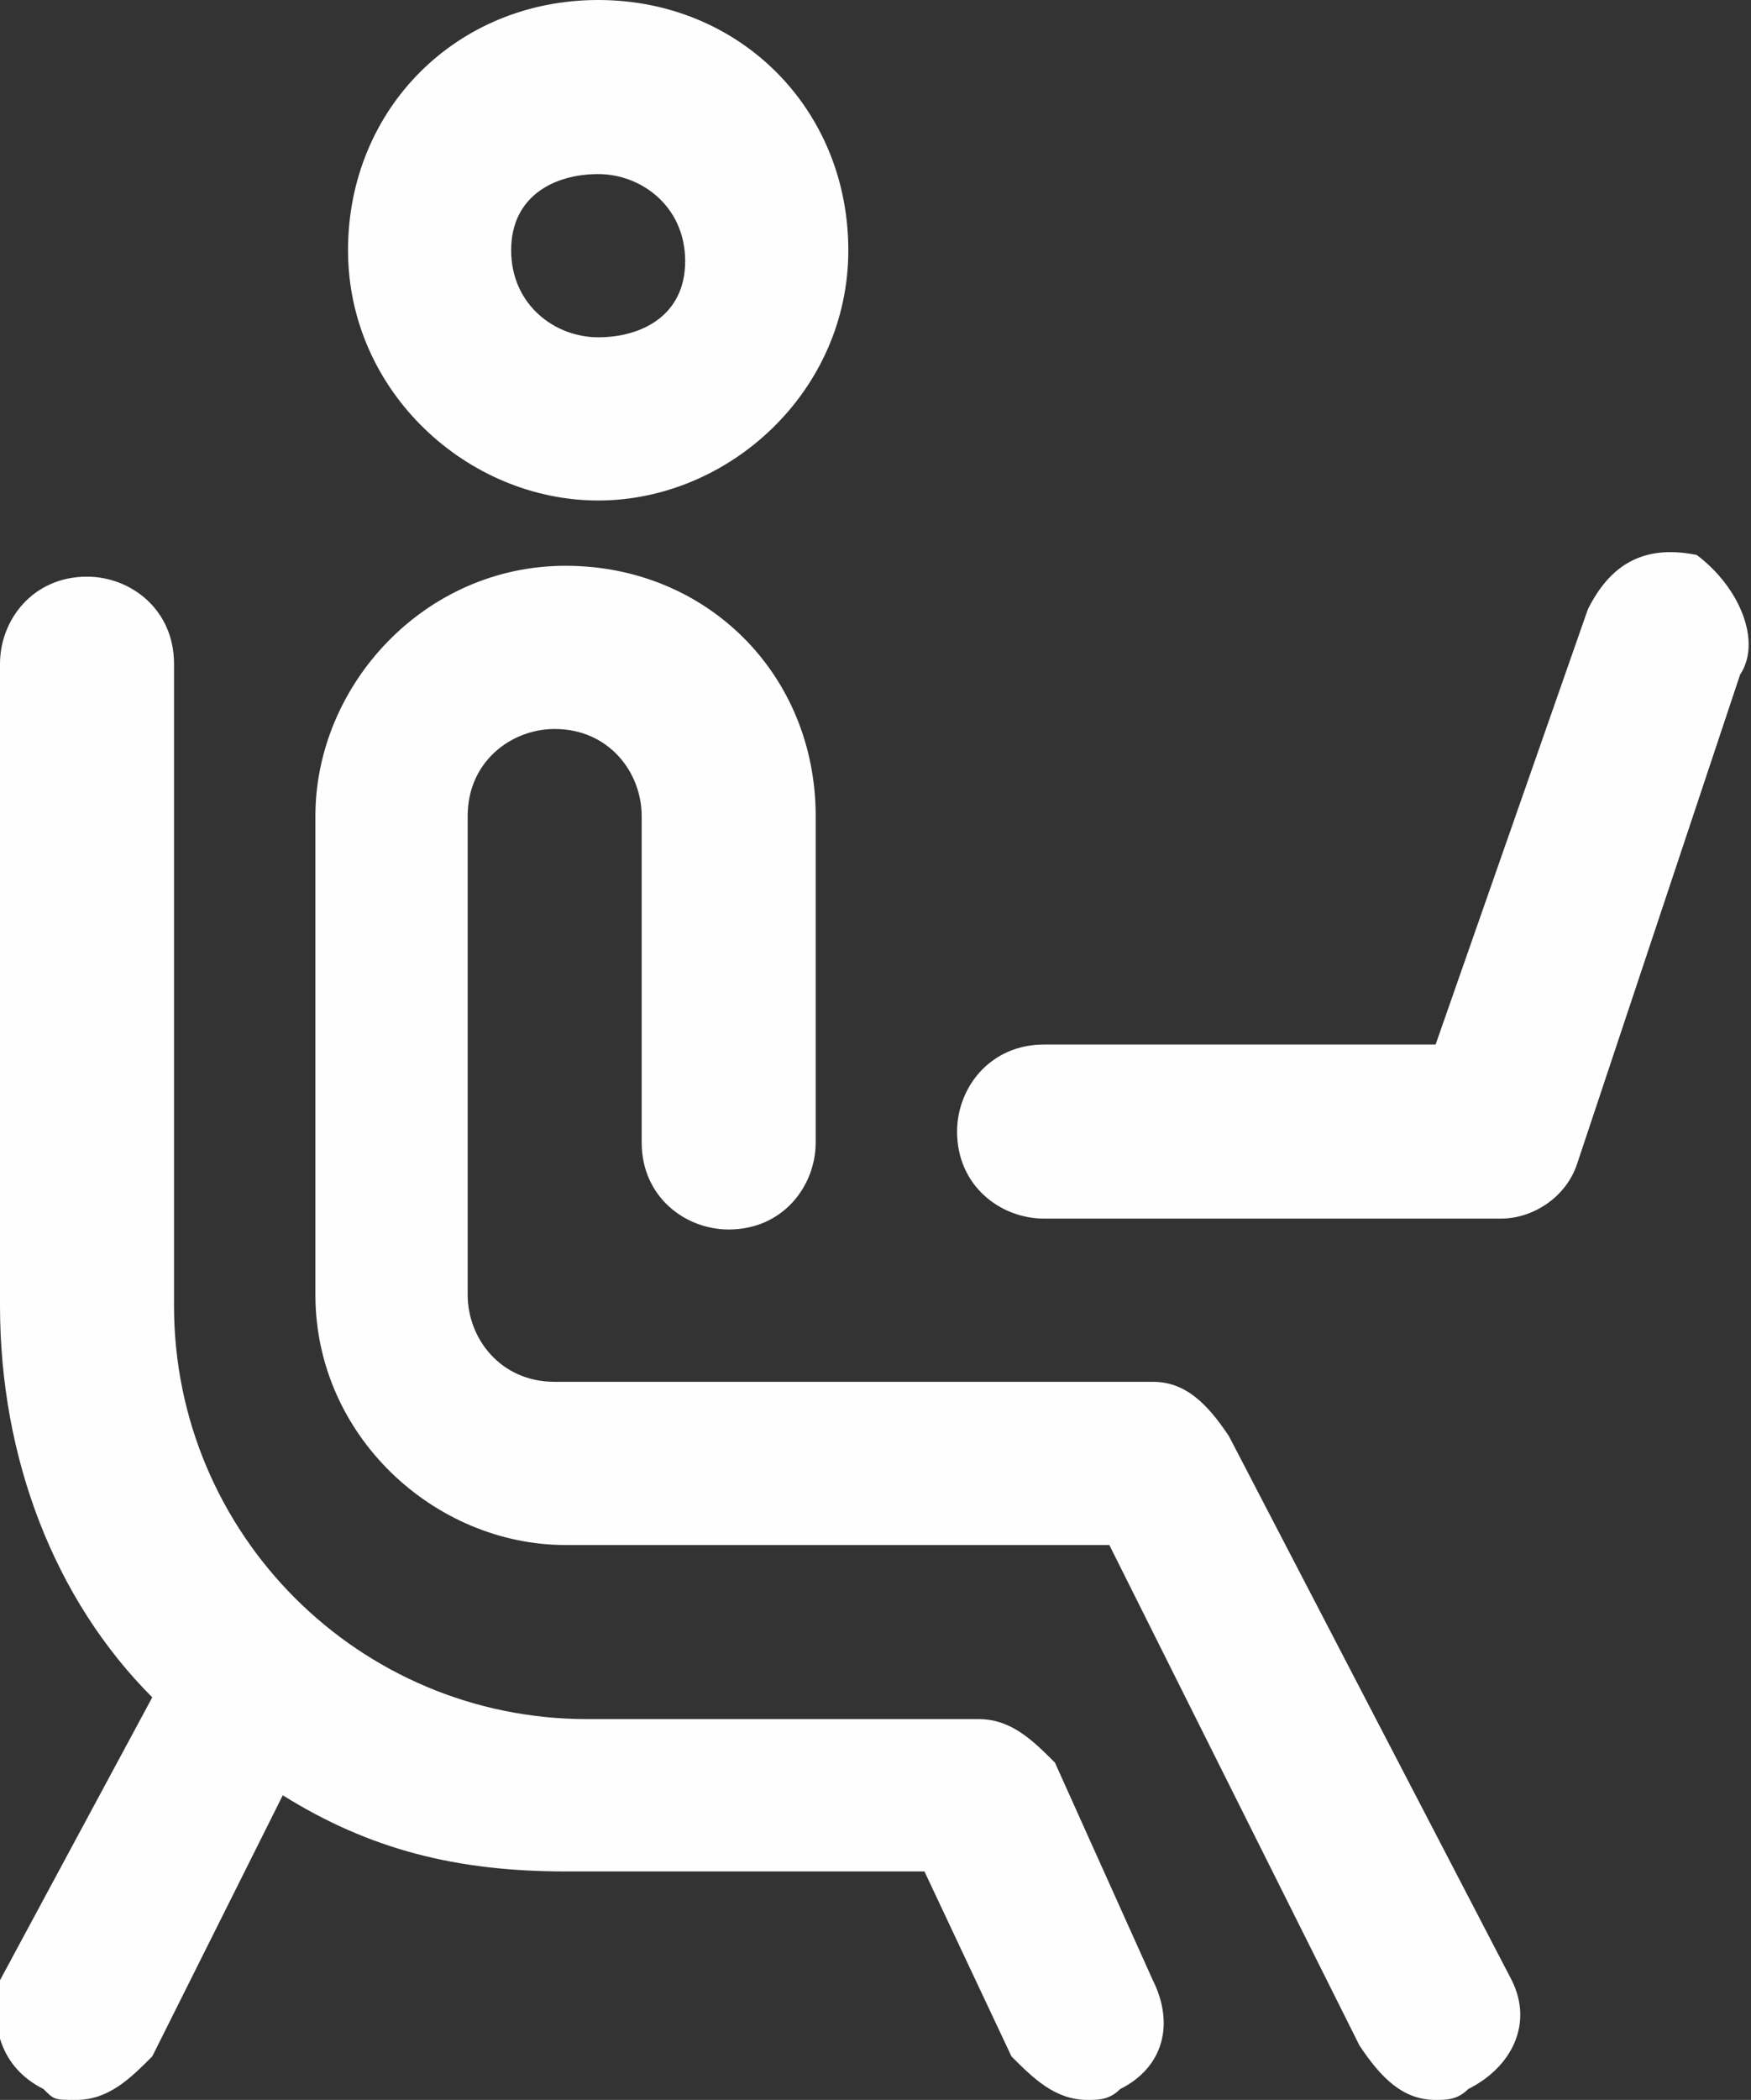
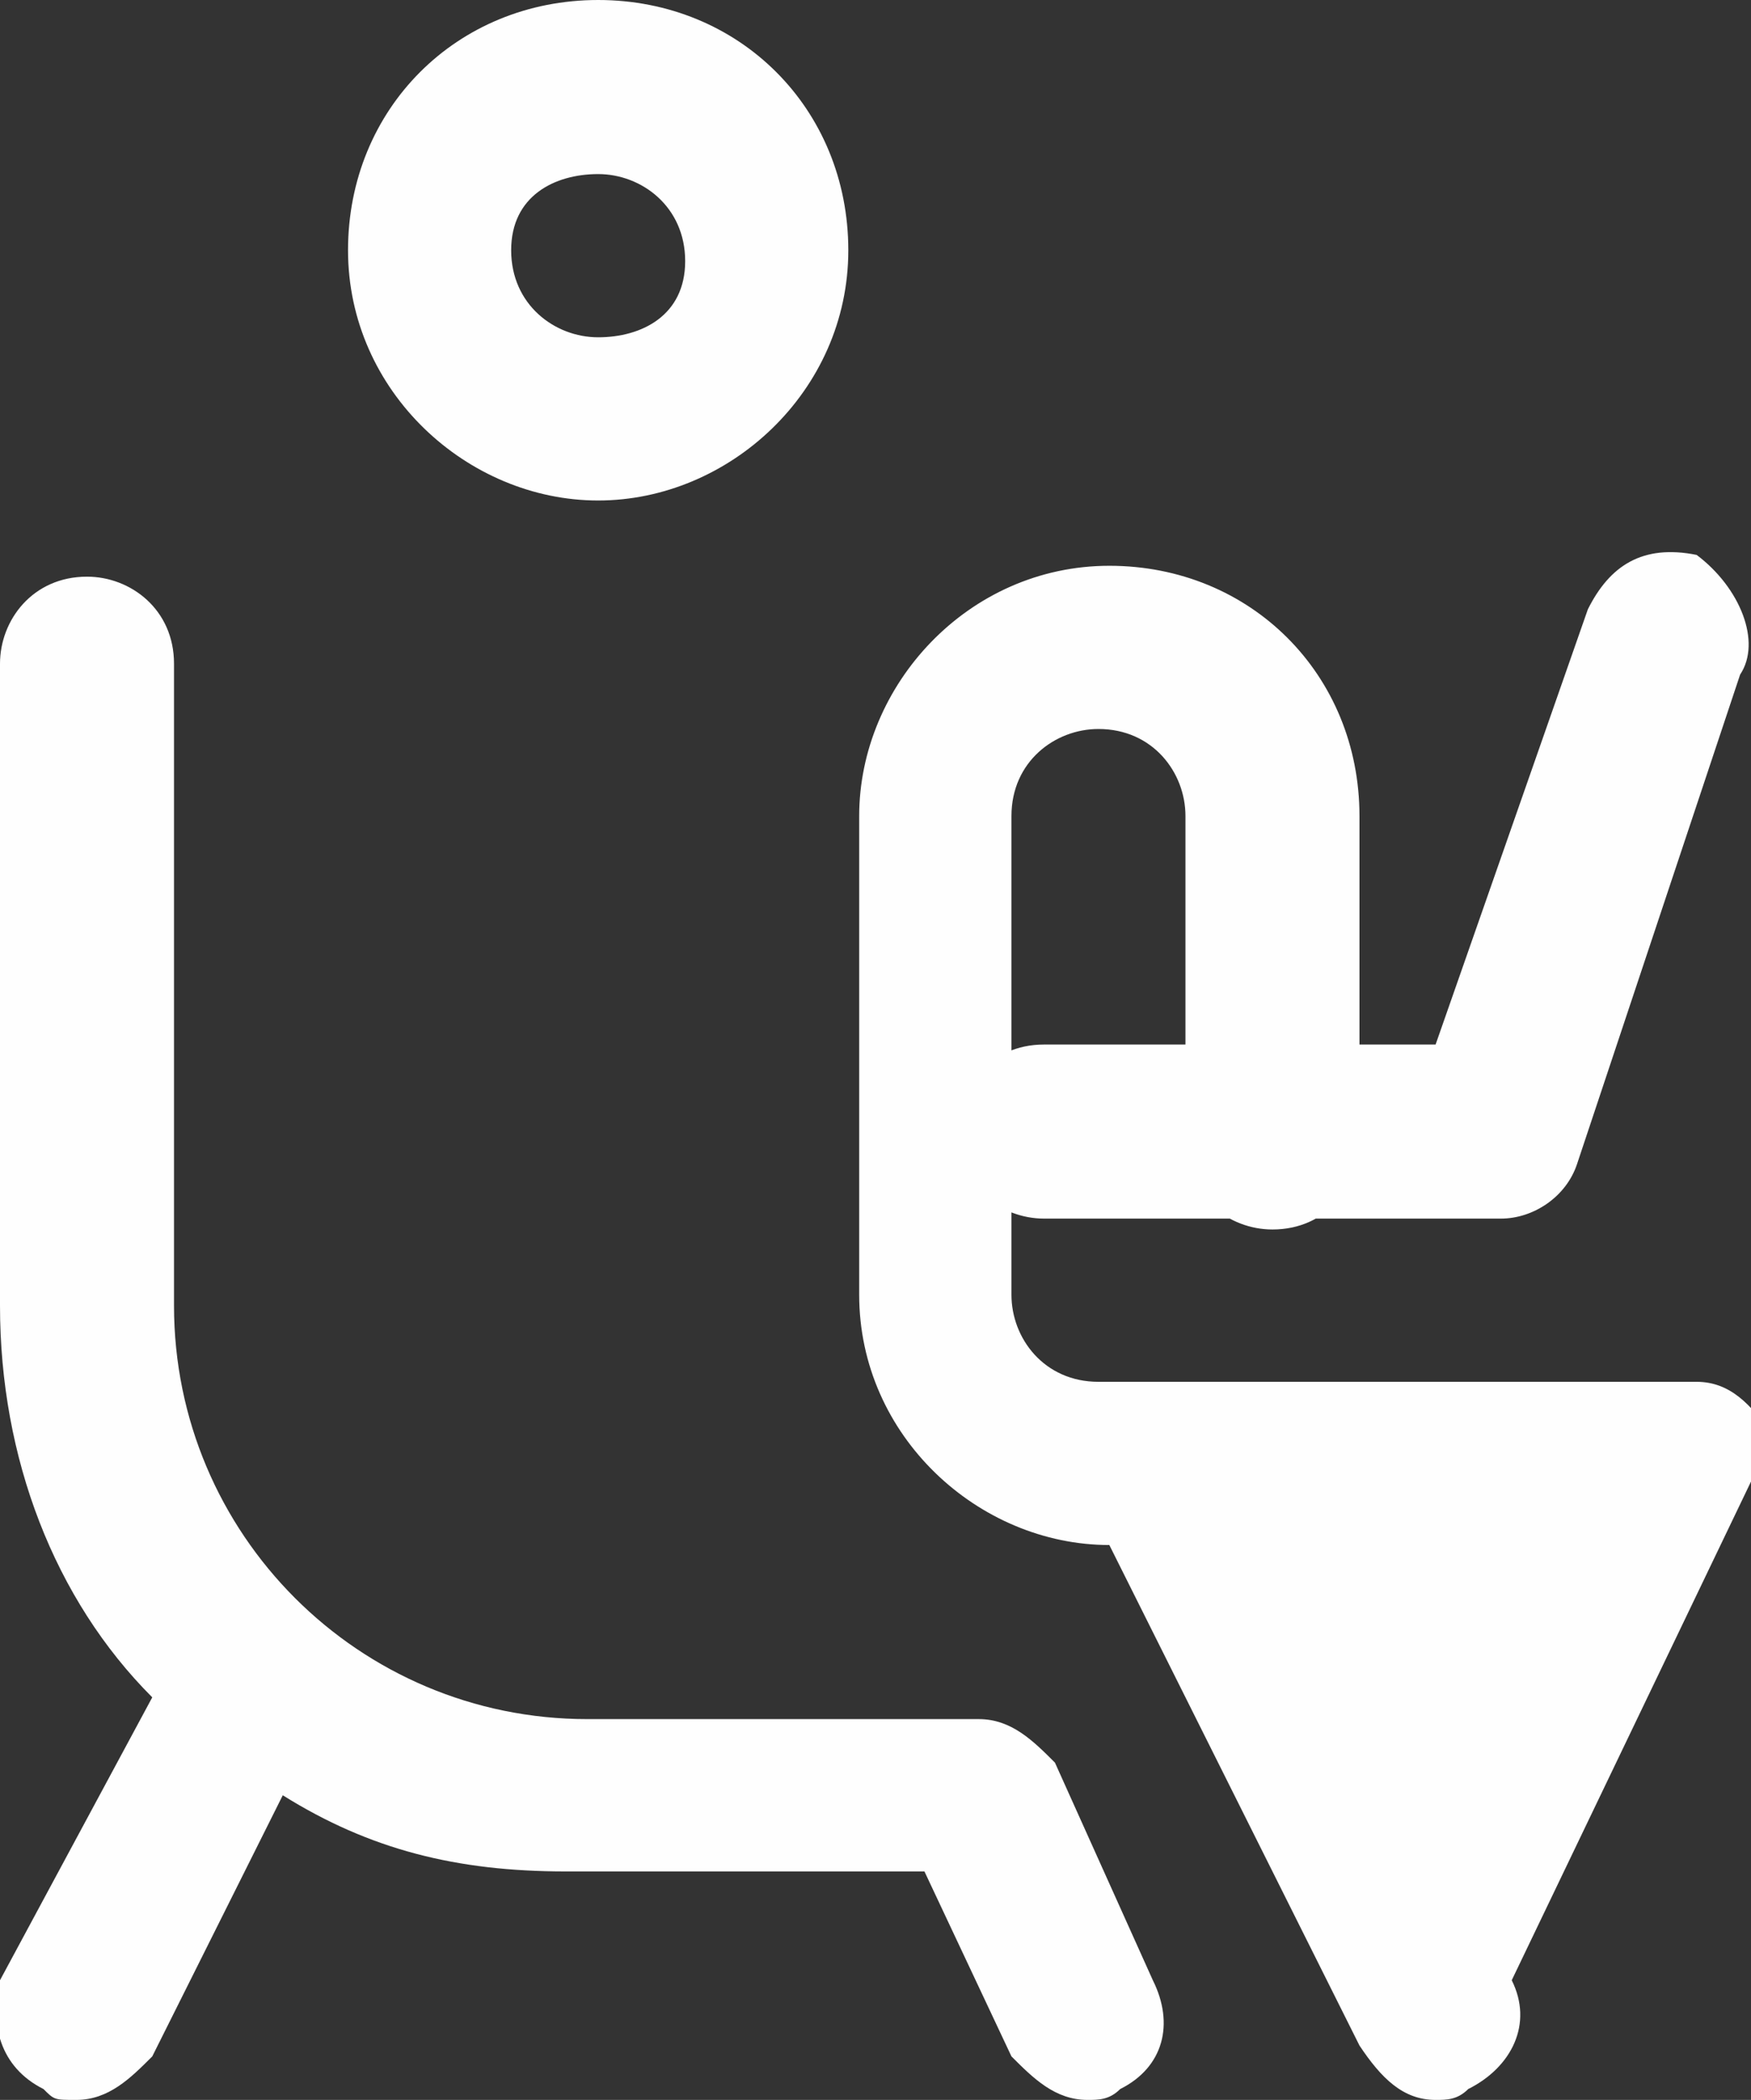
<svg xmlns="http://www.w3.org/2000/svg" version="1.1" id="Слой_1" x="0px" y="0px" viewBox="0 0 16.1 19.3" style="enable-background:new 0 0 16.1 19.3;" xml:space="preserve">
  <rect x="0" y="0" width="16.1" height="19.3" fill="#333333" stroke="none" />
  <style type="text/css">
	.st0{fill:#FEFEFE;}
</style>
  <g id="Слой_x0020_1">
    <g id="_2694138116672">
-       <path class="st0" d="M5.5,4.6c1.2,0,2.3-1,2.3-2.3S6.8,0,5.5,0S3.2,1,3.2,2.3S4.3,4.6,5.5,4.6z M5.5,1.6c0.4,0,0.8,0.3,0.8,0.8    S5.9,3.1,5.5,3.1c-0.4,0-0.8-0.3-0.8-0.8S5.1,1.6,5.5,1.6z M13.9,18.2c0.2,0.4,0,0.8-0.4,1c-0.1,0.1-0.2,0.1-0.3,0.1    c-0.3,0-0.5-0.2-0.7-0.5l-2.3-4.6h-5c-1.2,0-2.3-1-2.3-2.3V7.5c0-1.2,1-2.3,2.3-2.3s2.3,1,2.3,2.3v3c0,0.4-0.3,0.8-0.8,0.8    c-0.4,0-0.8-0.3-0.8-0.8v-3c0-0.4-0.3-0.8-0.8-0.8c-0.4,0-0.8,0.3-0.8,0.8v4.4c0,0.4,0.3,0.8,0.8,0.8h5.5c0.3,0,0.5,0.2,0.7,0.5    L13.9,18.2L13.9,18.2z M10.6,18.2c0.2,0.4,0.1,0.8-0.3,1c-0.1,0.1-0.2,0.1-0.3,0.1c-0.3,0-0.5-0.2-0.7-0.4l-0.8-1.7H5.2    c-1,0-1.8-0.2-2.6-0.7l-1.2,2.4c-0.2,0.2-0.4,0.4-0.7,0.4c-0.2,0-0.2,0-0.3-0.1c-0.4-0.2-0.5-0.6-0.4-1l1.4-2.6    C0.5,14.7,0,13.4,0,12V6.1c0-0.4,0.3-0.8,0.8-0.8c0.4,0,0.8,0.3,0.8,0.8V12c0,2.1,1.7,3.8,3.8,3.8H9c0.3,0,0.5,0.2,0.7,0.4    L10.6,18.2L10.6,18.2z M16,6.2l-1.5,4.5c-0.1,0.3-0.4,0.5-0.7,0.5H9.6c-0.4,0-0.8-0.3-0.8-0.8c0-0.4,0.3-0.8,0.8-0.8h3.6l1.4-4    c0.2-0.4,0.5-0.6,1-0.5C16,5.4,16.2,5.9,16,6.2L16,6.2L16,6.2z" />
+       <path class="st0" d="M5.5,4.6c1.2,0,2.3-1,2.3-2.3S6.8,0,5.5,0S3.2,1,3.2,2.3S4.3,4.6,5.5,4.6z M5.5,1.6c0.4,0,0.8,0.3,0.8,0.8    S5.9,3.1,5.5,3.1c-0.4,0-0.8-0.3-0.8-0.8S5.1,1.6,5.5,1.6z M13.9,18.2c0.2,0.4,0,0.8-0.4,1c-0.1,0.1-0.2,0.1-0.3,0.1    c-0.3,0-0.5-0.2-0.7-0.5l-2.3-4.6c-1.2,0-2.3-1-2.3-2.3V7.5c0-1.2,1-2.3,2.3-2.3s2.3,1,2.3,2.3v3c0,0.4-0.3,0.8-0.8,0.8    c-0.4,0-0.8-0.3-0.8-0.8v-3c0-0.4-0.3-0.8-0.8-0.8c-0.4,0-0.8,0.3-0.8,0.8v4.4c0,0.4,0.3,0.8,0.8,0.8h5.5c0.3,0,0.5,0.2,0.7,0.5    L13.9,18.2L13.9,18.2z M10.6,18.2c0.2,0.4,0.1,0.8-0.3,1c-0.1,0.1-0.2,0.1-0.3,0.1c-0.3,0-0.5-0.2-0.7-0.4l-0.8-1.7H5.2    c-1,0-1.8-0.2-2.6-0.7l-1.2,2.4c-0.2,0.2-0.4,0.4-0.7,0.4c-0.2,0-0.2,0-0.3-0.1c-0.4-0.2-0.5-0.6-0.4-1l1.4-2.6    C0.5,14.7,0,13.4,0,12V6.1c0-0.4,0.3-0.8,0.8-0.8c0.4,0,0.8,0.3,0.8,0.8V12c0,2.1,1.7,3.8,3.8,3.8H9c0.3,0,0.5,0.2,0.7,0.4    L10.6,18.2L10.6,18.2z M16,6.2l-1.5,4.5c-0.1,0.3-0.4,0.5-0.7,0.5H9.6c-0.4,0-0.8-0.3-0.8-0.8c0-0.4,0.3-0.8,0.8-0.8h3.6l1.4-4    c0.2-0.4,0.5-0.6,1-0.5C16,5.4,16.2,5.9,16,6.2L16,6.2L16,6.2z" />
    </g>
  </g>
</svg>